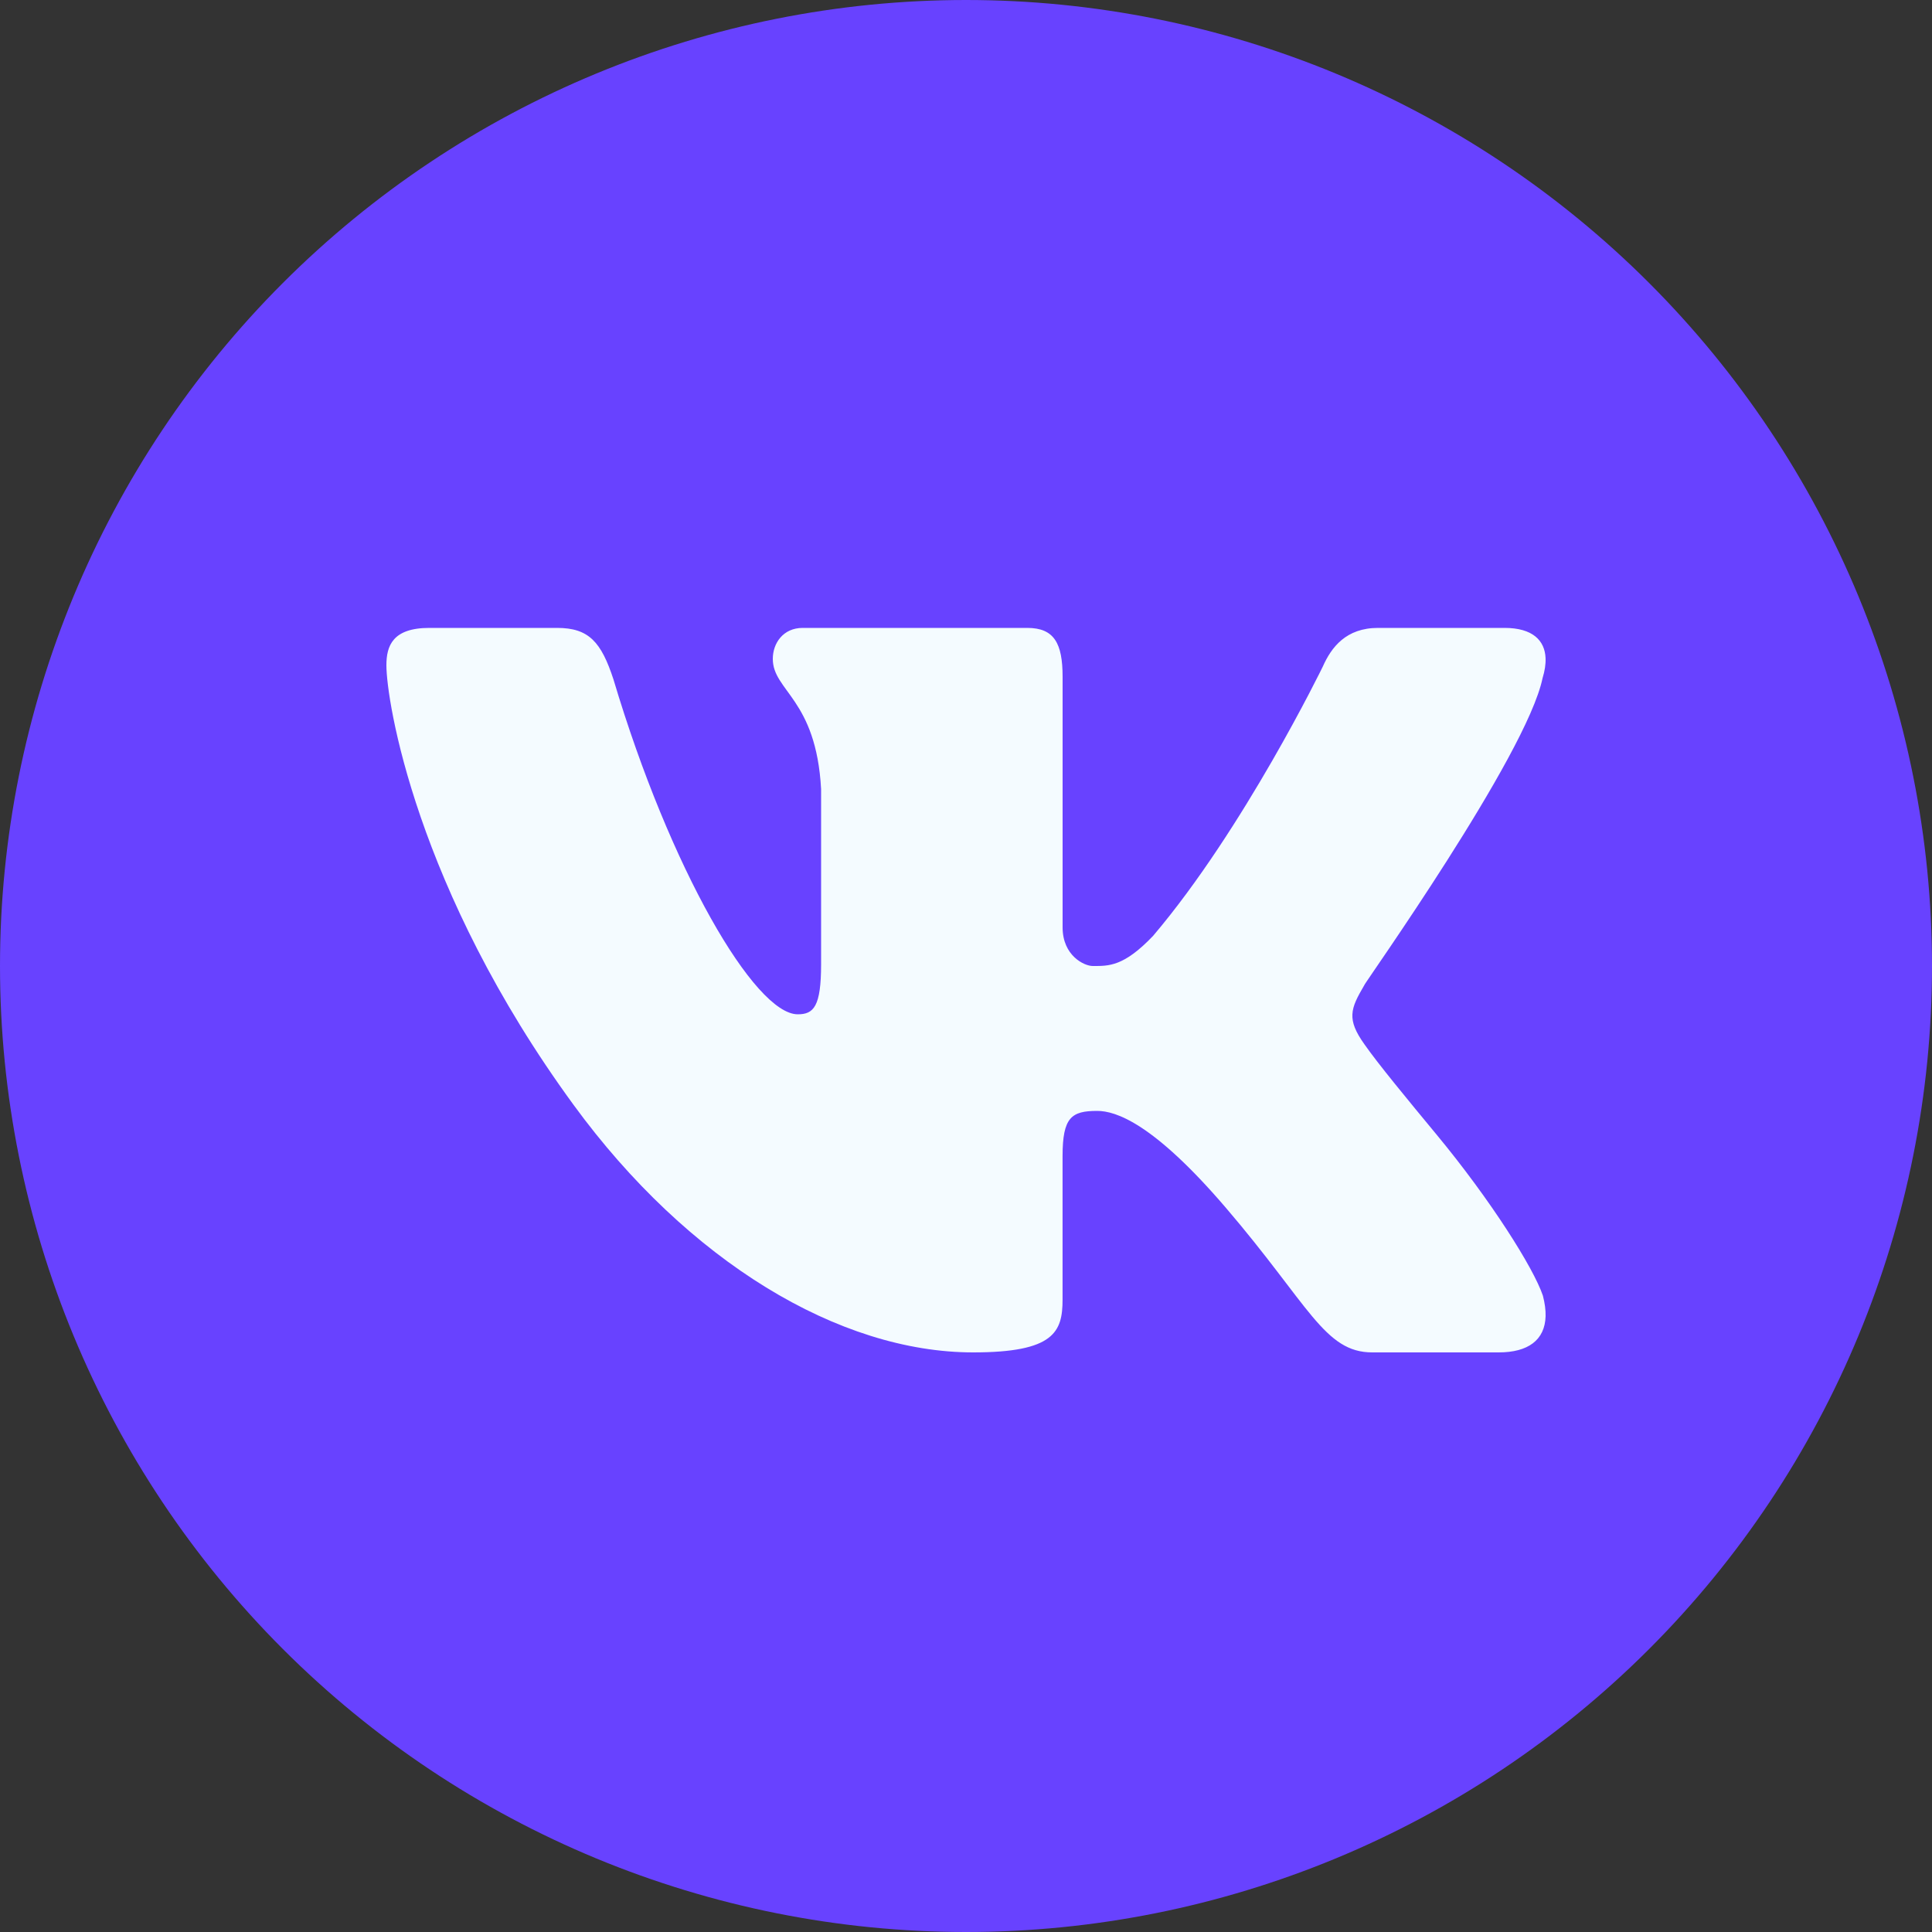
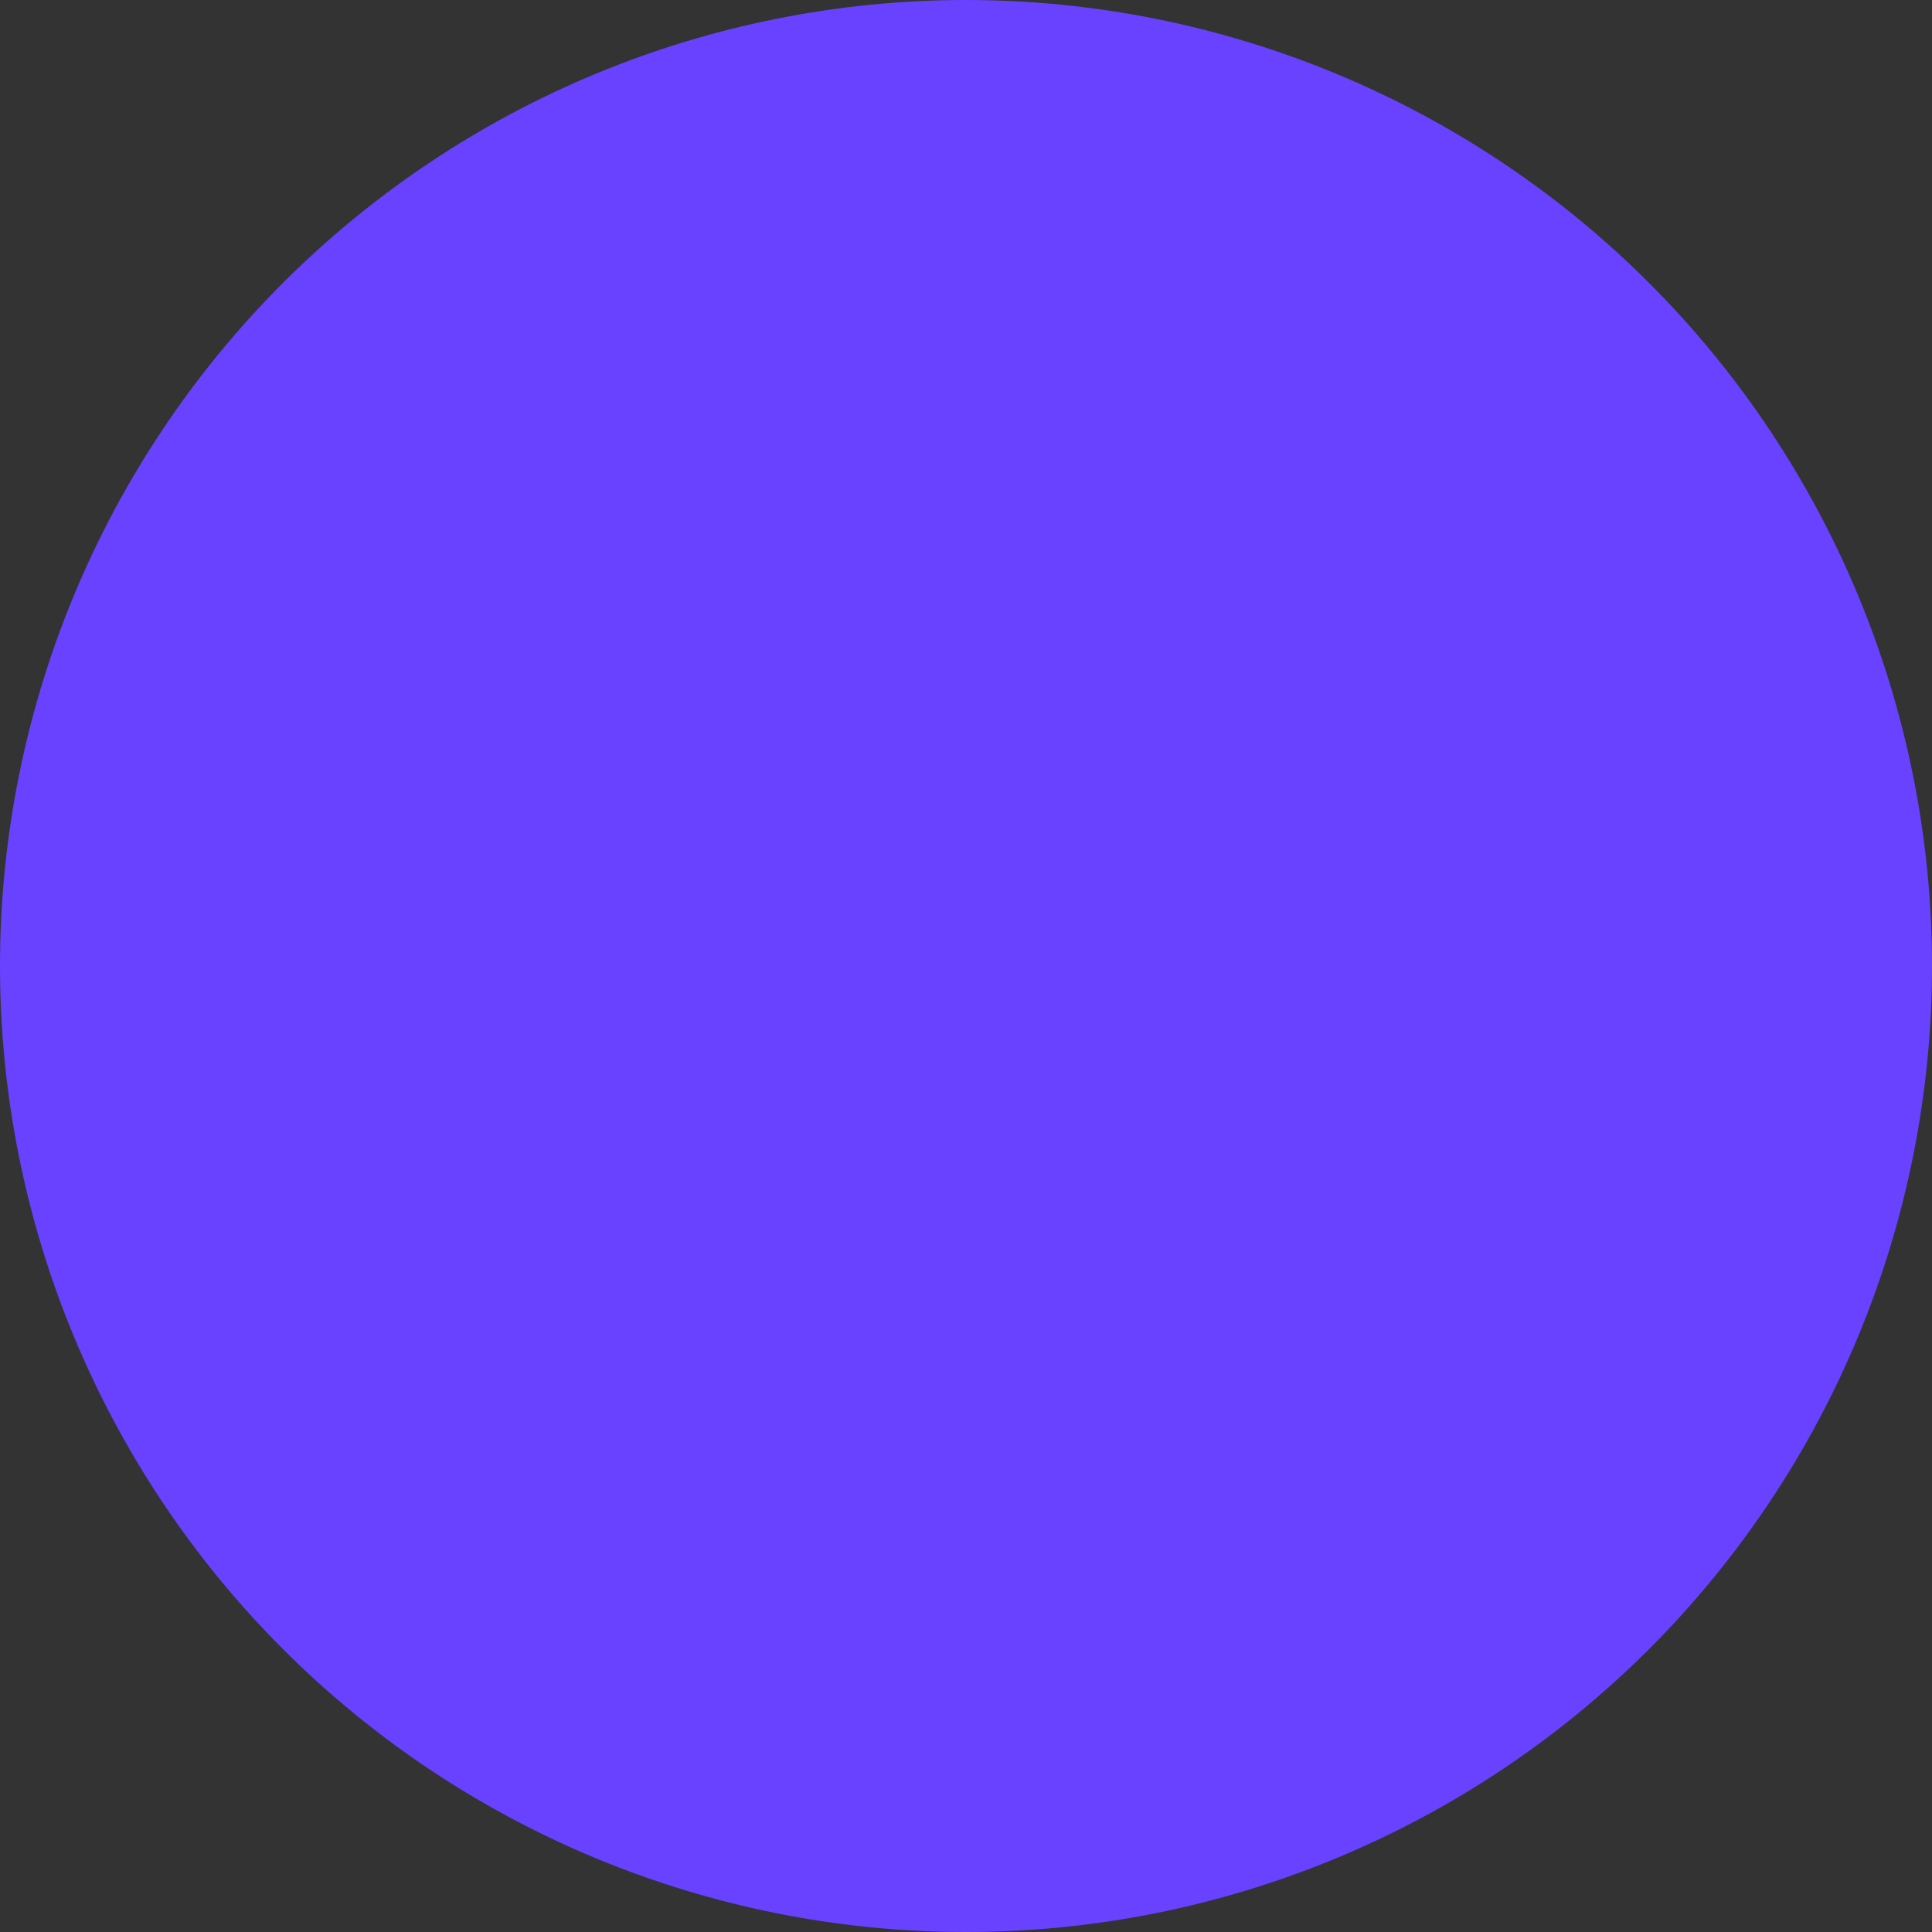
<svg xmlns="http://www.w3.org/2000/svg" width="50" height="50" viewBox="0 0 50 50" fill="none">
  <rect x="0" y="0" width="50" height="50" fill="#333333" stroke="none" />
  <path d="M25 0C18.37 0 12.011 2.634 7.322 7.322C2.634 12.011 0 18.37 0 25C0 31.63 2.634 37.989 7.322 42.678C12.011 47.366 18.37 50 25 50C31.63 50 37.989 47.366 42.678 42.678C47.366 37.989 50 31.63 50 25C50 18.37 47.366 12.011 42.678 7.322C37.989 2.634 31.63 0 25 0Z" fill="#6842FF" />
-   <path d="M39.921 17.551C39.979 17.363 40.006 17.188 39.999 17.031C39.98 16.579 39.669 16.25 38.936 16.25H35.664C34.837 16.25 34.456 16.75 34.234 17.251C34.234 17.251 32.194 21.45 29.843 24.219C29.08 25.02 28.692 25 28.28 25C28.059 25 27.5 24.733 27.5 23.999V17.517C27.5 16.65 27.284 16.25 26.585 16.25H20.774C20.265 16.25 20 16.65 20 17.051C20 17.885 21.122 18.085 21.25 20.421V24.95C21.25 26.05 21.059 26.25 20.646 26.25C19.534 26.25 17.344 22.5 15.877 17.585C15.56 16.617 15.242 16.25 14.416 16.25H11.113C10.159 16.25 10 16.718 10 17.218C10 18.119 10.75 22.991 14.844 28.594C17.812 32.656 21.724 35 25.186 35C27.284 35 27.499 34.466 27.499 33.633V29.918C27.5 28.916 27.729 28.75 28.396 28.75C28.872 28.75 29.844 29.062 31.719 31.25C33.881 33.773 34.274 35 35.514 35H38.786C39.546 35 39.983 34.681 40 34.062C40.004 33.905 39.981 33.729 39.93 33.532C39.688 32.812 38.575 31.052 37.188 29.375C36.419 28.446 35.66 27.526 35.311 27.026C35.078 26.7 34.989 26.47 35 26.25C35.011 26.019 35.131 25.799 35.311 25.491C35.279 25.491 39.509 19.552 39.921 17.551Z" fill="#F4FBFF" />
</svg>